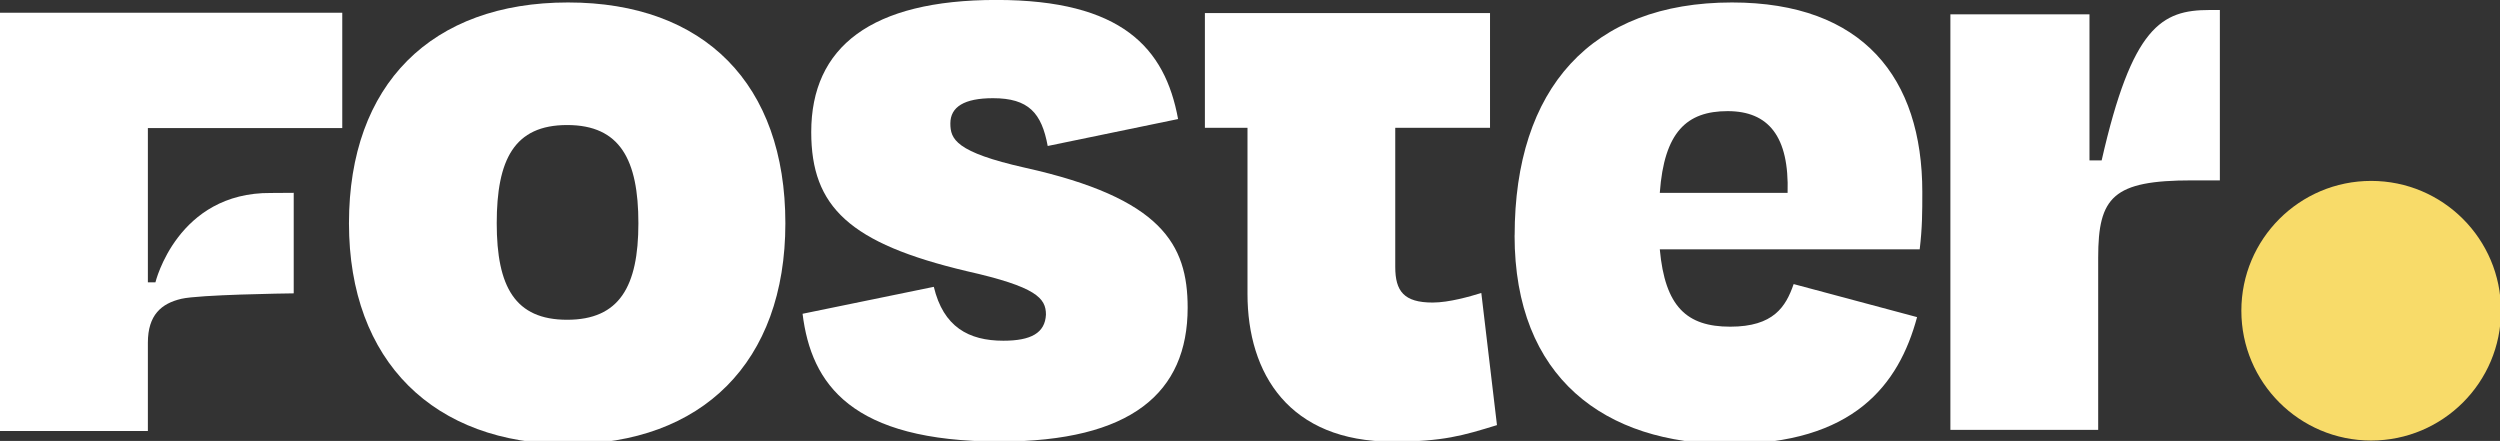
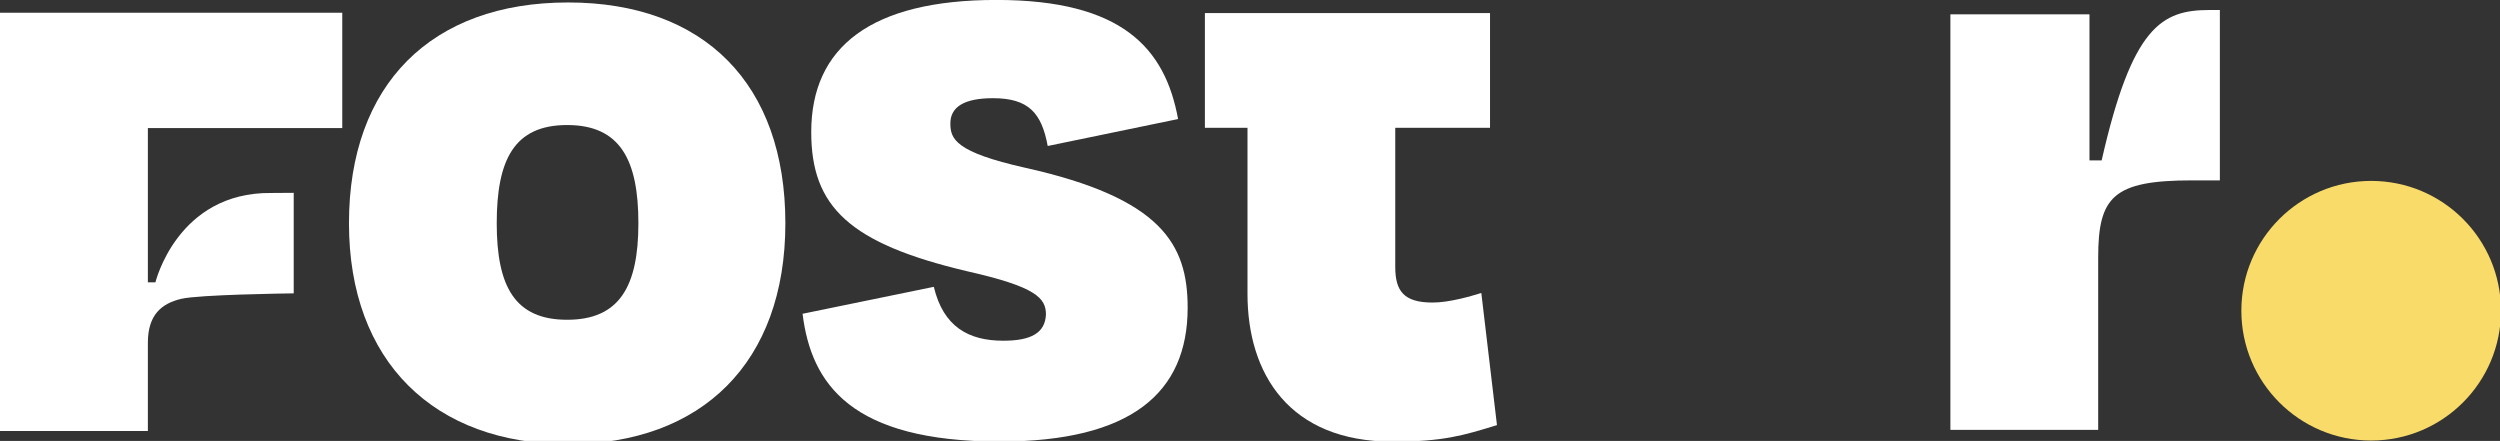
<svg xmlns="http://www.w3.org/2000/svg" width="1168" height="206" viewBox="0 0 1168 206" fill="none">
  <rect x="0" y="0" width="1168" height="206" fill="#333333" stroke="none" />
  <g id="logo-foster">
    <path id="F" d="M69.085 59.834H159.905V5.956H0V201.372H69.085V160.135C69.085 147.111 75.422 141.786 84.728 139.603C93.073 137.665 132.879 137.107 137.226 137.054V90.09L126.594 90.16C82.79 89.776 72.611 131.921 72.611 131.921H69.085V59.834Z" fill="white" />
    <path id="O" d="M163.039 104.315C163.039 39.334 201.623 1.151 265.383 1.151C329.142 1.151 366.923 39.334 366.923 104.315C366.923 169.297 327.938 207.48 265.383 207.48C202.828 207.48 163.039 168.896 163.039 104.315ZM232.071 104.315C232.071 133.961 240.609 149.394 264.964 149.394C289.319 149.394 298.258 133.961 298.258 104.315C298.258 74.67 289.738 58.416 264.964 58.416C240.19 58.416 232.071 74.653 232.071 104.315Z" fill="white" />
    <path id="S" d="M374.958 146.596L436.273 134.008C440.743 152.689 452.51 159.183 468.764 159.183C481.754 159.183 488.248 155.535 488.667 146.997C488.667 139.28 484.198 134.008 451.707 126.693C396.886 113.703 379.008 96.646 379.008 61.711C379.008 21.905 407.03 -0.023 465.517 -0.023C524.004 -0.023 544.308 22.306 550.402 55.618L489.488 68.206C486.642 52.772 480.549 45.876 463.911 45.876C450.502 45.876 444.008 49.944 444.008 57.66C444.008 64.976 446.434 71.069 478.925 78.367C542.685 92.578 554.871 114.105 554.871 143.75C554.871 183.556 528.473 206.287 467.141 206.287C397.689 206.287 379.008 179.488 374.958 146.578" fill="white" />
    <path id="T" d="M651.861 6.096H696.137V59.712H651.861V124.693C651.861 136.059 655.929 141.349 669.32 141.349C677.037 141.349 686.779 138.503 692.069 136.88L699.384 198.614C683.549 203.485 674.208 206.331 650.656 206.331C602.33 206.331 582.829 174.66 582.829 137.281V59.712H562.926V6.096H651.861Z" fill="white" />
-     <path id="E" d="M707.644 109.99C707.644 41.359 743.382 1.151 809.167 1.151C870.5 1.151 898.102 36.488 898.102 89.685C898.102 99.025 898.102 106.341 896.88 116.484H775.454C777.899 143.284 788.042 152.624 808.347 152.624C828.651 152.624 834.343 143.283 837.992 132.721L895.658 148.155C887.121 179.842 866.013 207.445 807.928 207.445C749.842 207.445 707.609 176.577 707.609 109.972M775.454 90.104H835.163C835.967 63.706 826.225 51.922 807.142 51.922C788.06 51.922 777.497 61.664 775.454 90.104Z" fill="white" />
    <path id="R" d="M911.223 200.825V6.701H976.204V74.93H981.896C996.107 12.393 1009.92 4.676 1032.25 4.676H1037.12V84.27H1024.13C987.168 84.27 980.272 91.987 980.272 120.41V200.825H911.24H911.223Z" fill="white" />
    <circle id="dot" cx="1107.81" cy="145.168" r="60.648" fill="#F8DB69" />
  </g>
</svg>